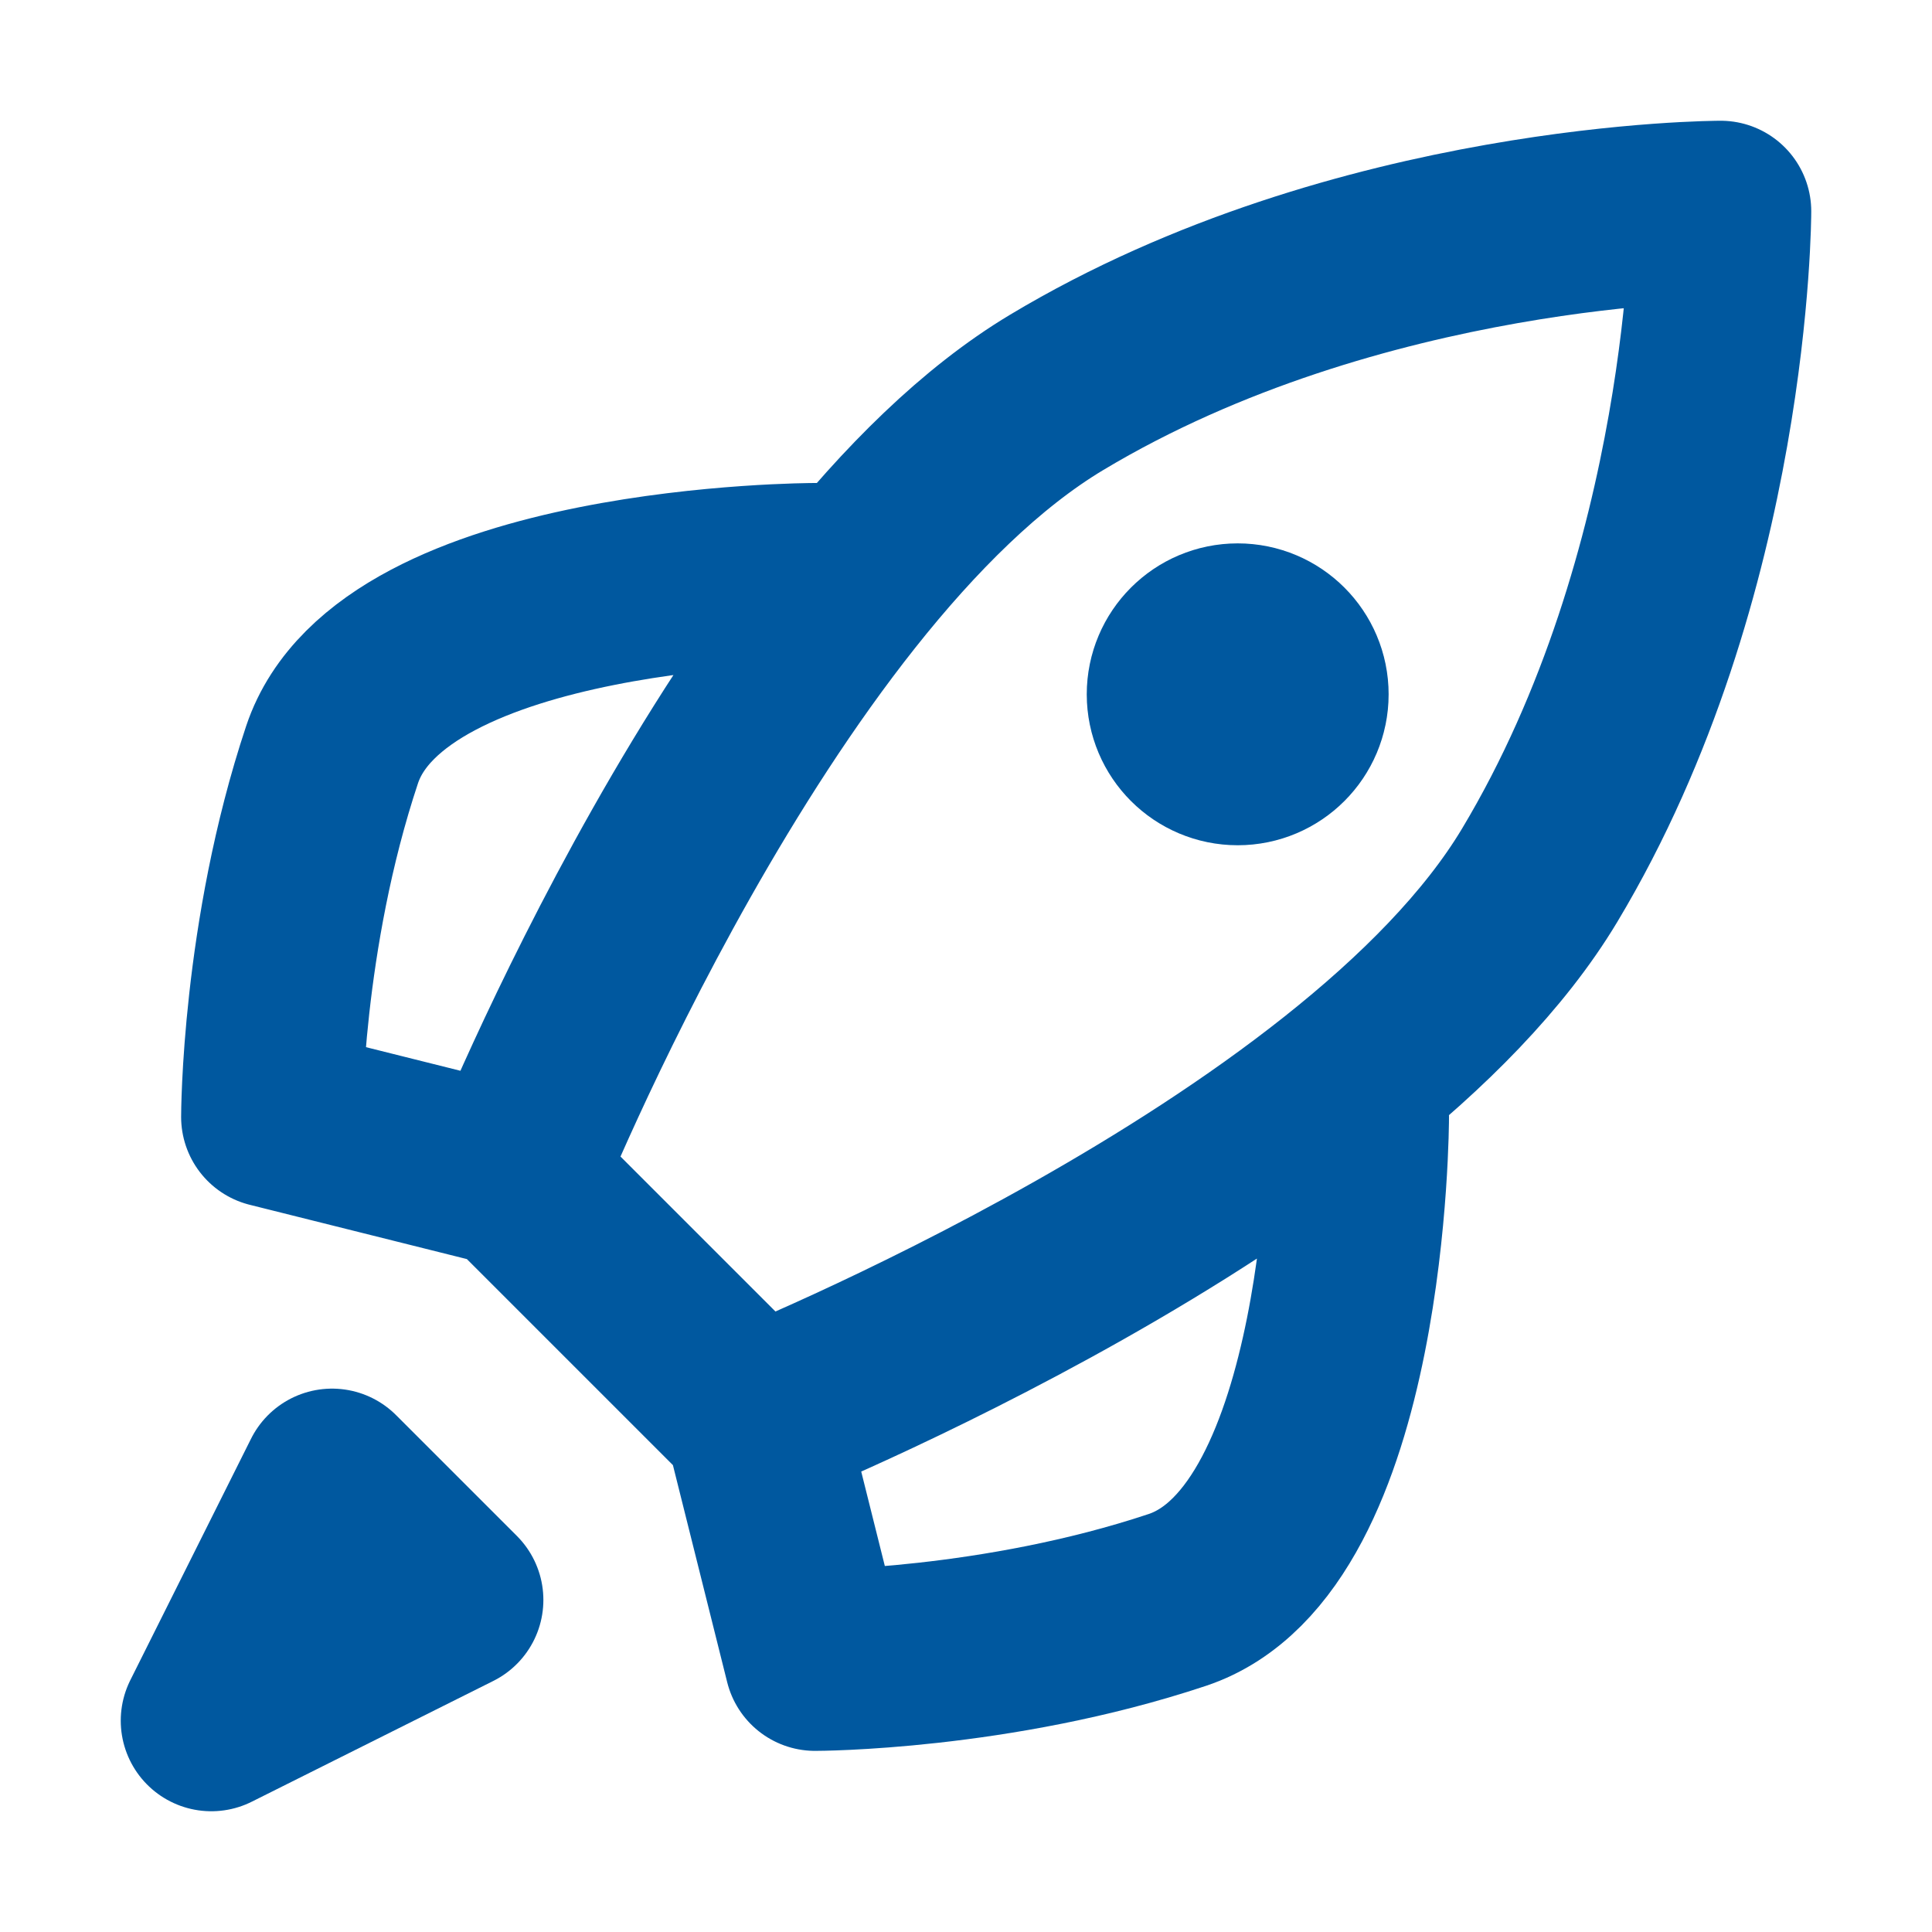
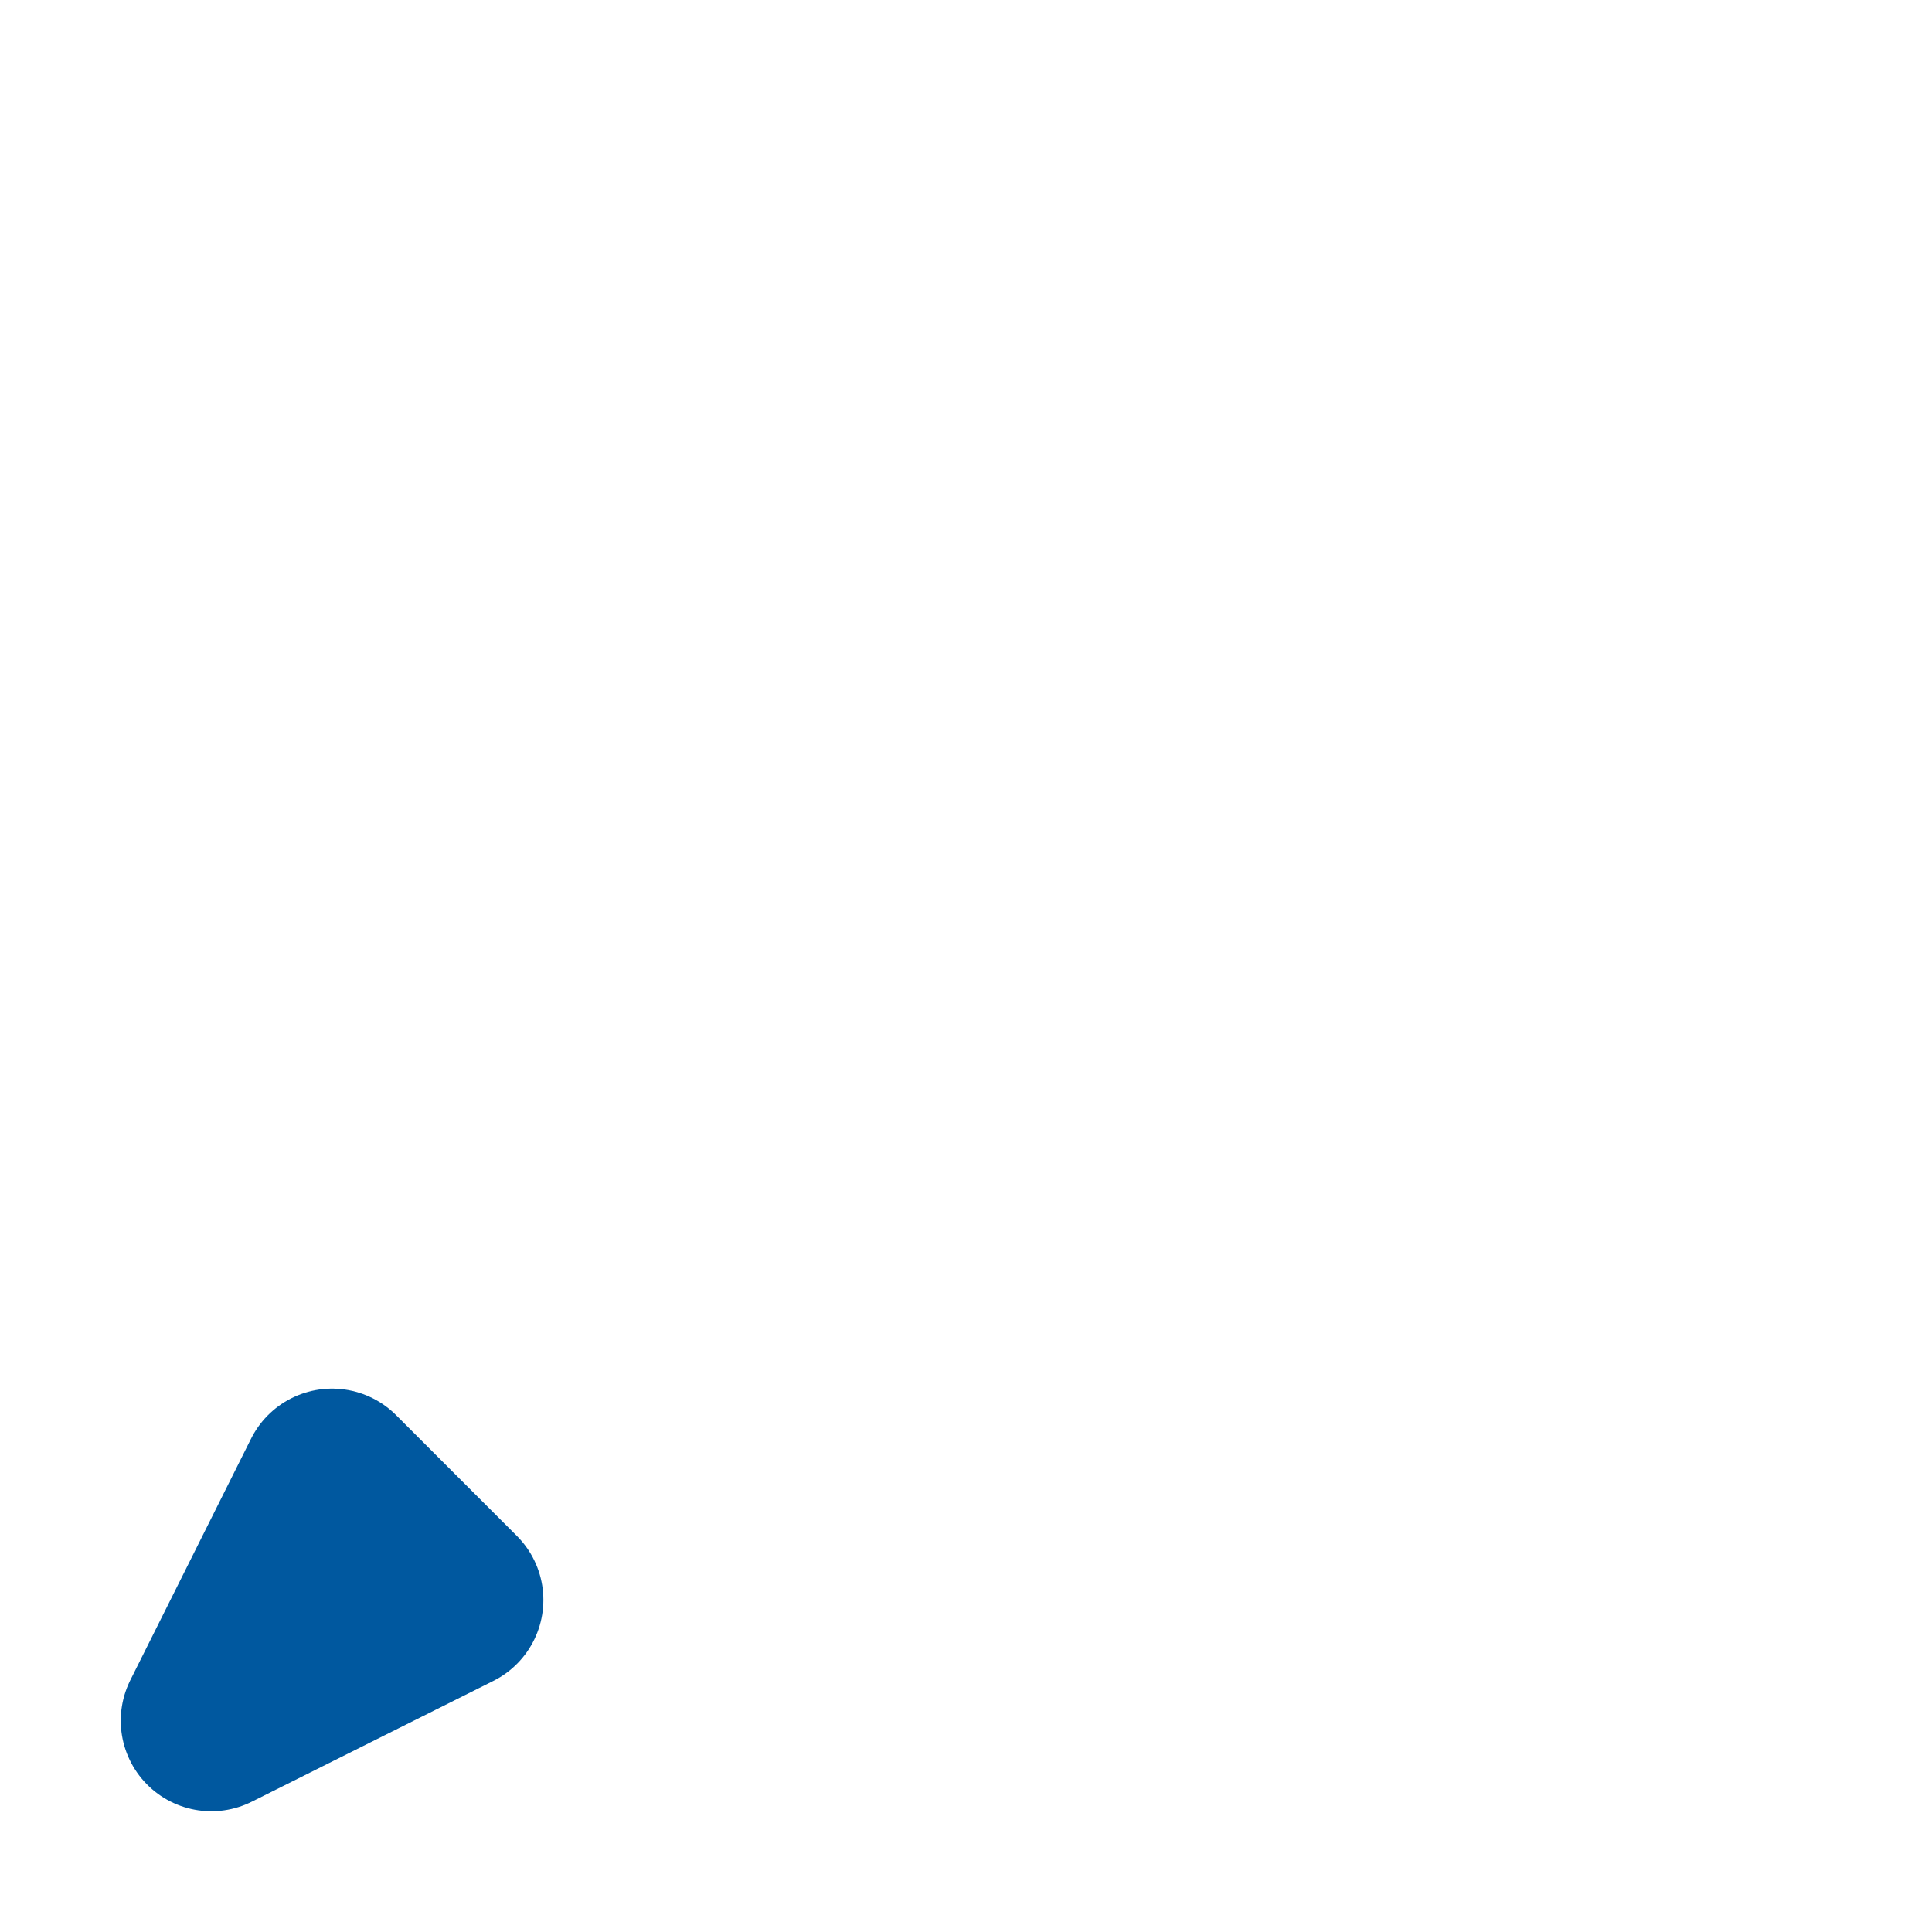
<svg xmlns="http://www.w3.org/2000/svg" width="24" height="24" viewBox="0 0 24 24" fill="none">
-   <path d="M6.375 14.625L3.375 13.875C3.375 13.875 3.375 11.625 4.125 9.375C4.875 7.125 10.125 7.125 10.125 7.125M6.375 14.625L9.375 17.625M6.375 14.625C6.375 14.625 9.375 7.125 13.125 4.875C16.875 2.625 21.375 2.625 21.375 2.625C21.375 2.625 21.375 7.125 19.125 10.875C16.875 14.625 9.375 17.625 9.375 17.625M9.375 17.625L10.125 20.625C10.125 20.625 12.375 20.625 14.625 19.875C16.875 19.125 16.875 13.875 16.875 13.875" stroke="#00589F" stroke-width="2.25" stroke-linecap="round" stroke-linejoin="round" />
  <path d="M2.625 21.375L5.625 19.875L4.125 18.375L2.625 21.375Z" fill="#00589F" stroke="#00589F" stroke-width="2.25" stroke-linecap="round" stroke-linejoin="round" />
-   <path d="M15.375 9.375C15.789 9.375 16.125 9.039 16.125 8.625C16.125 8.211 15.789 7.875 15.375 7.875C14.961 7.875 14.625 8.211 14.625 8.625C14.625 9.039 14.961 9.375 15.375 9.375Z" fill="#00589F" stroke="#00589F" stroke-width="2.25" stroke-linecap="round" stroke-linejoin="round" />
</svg>